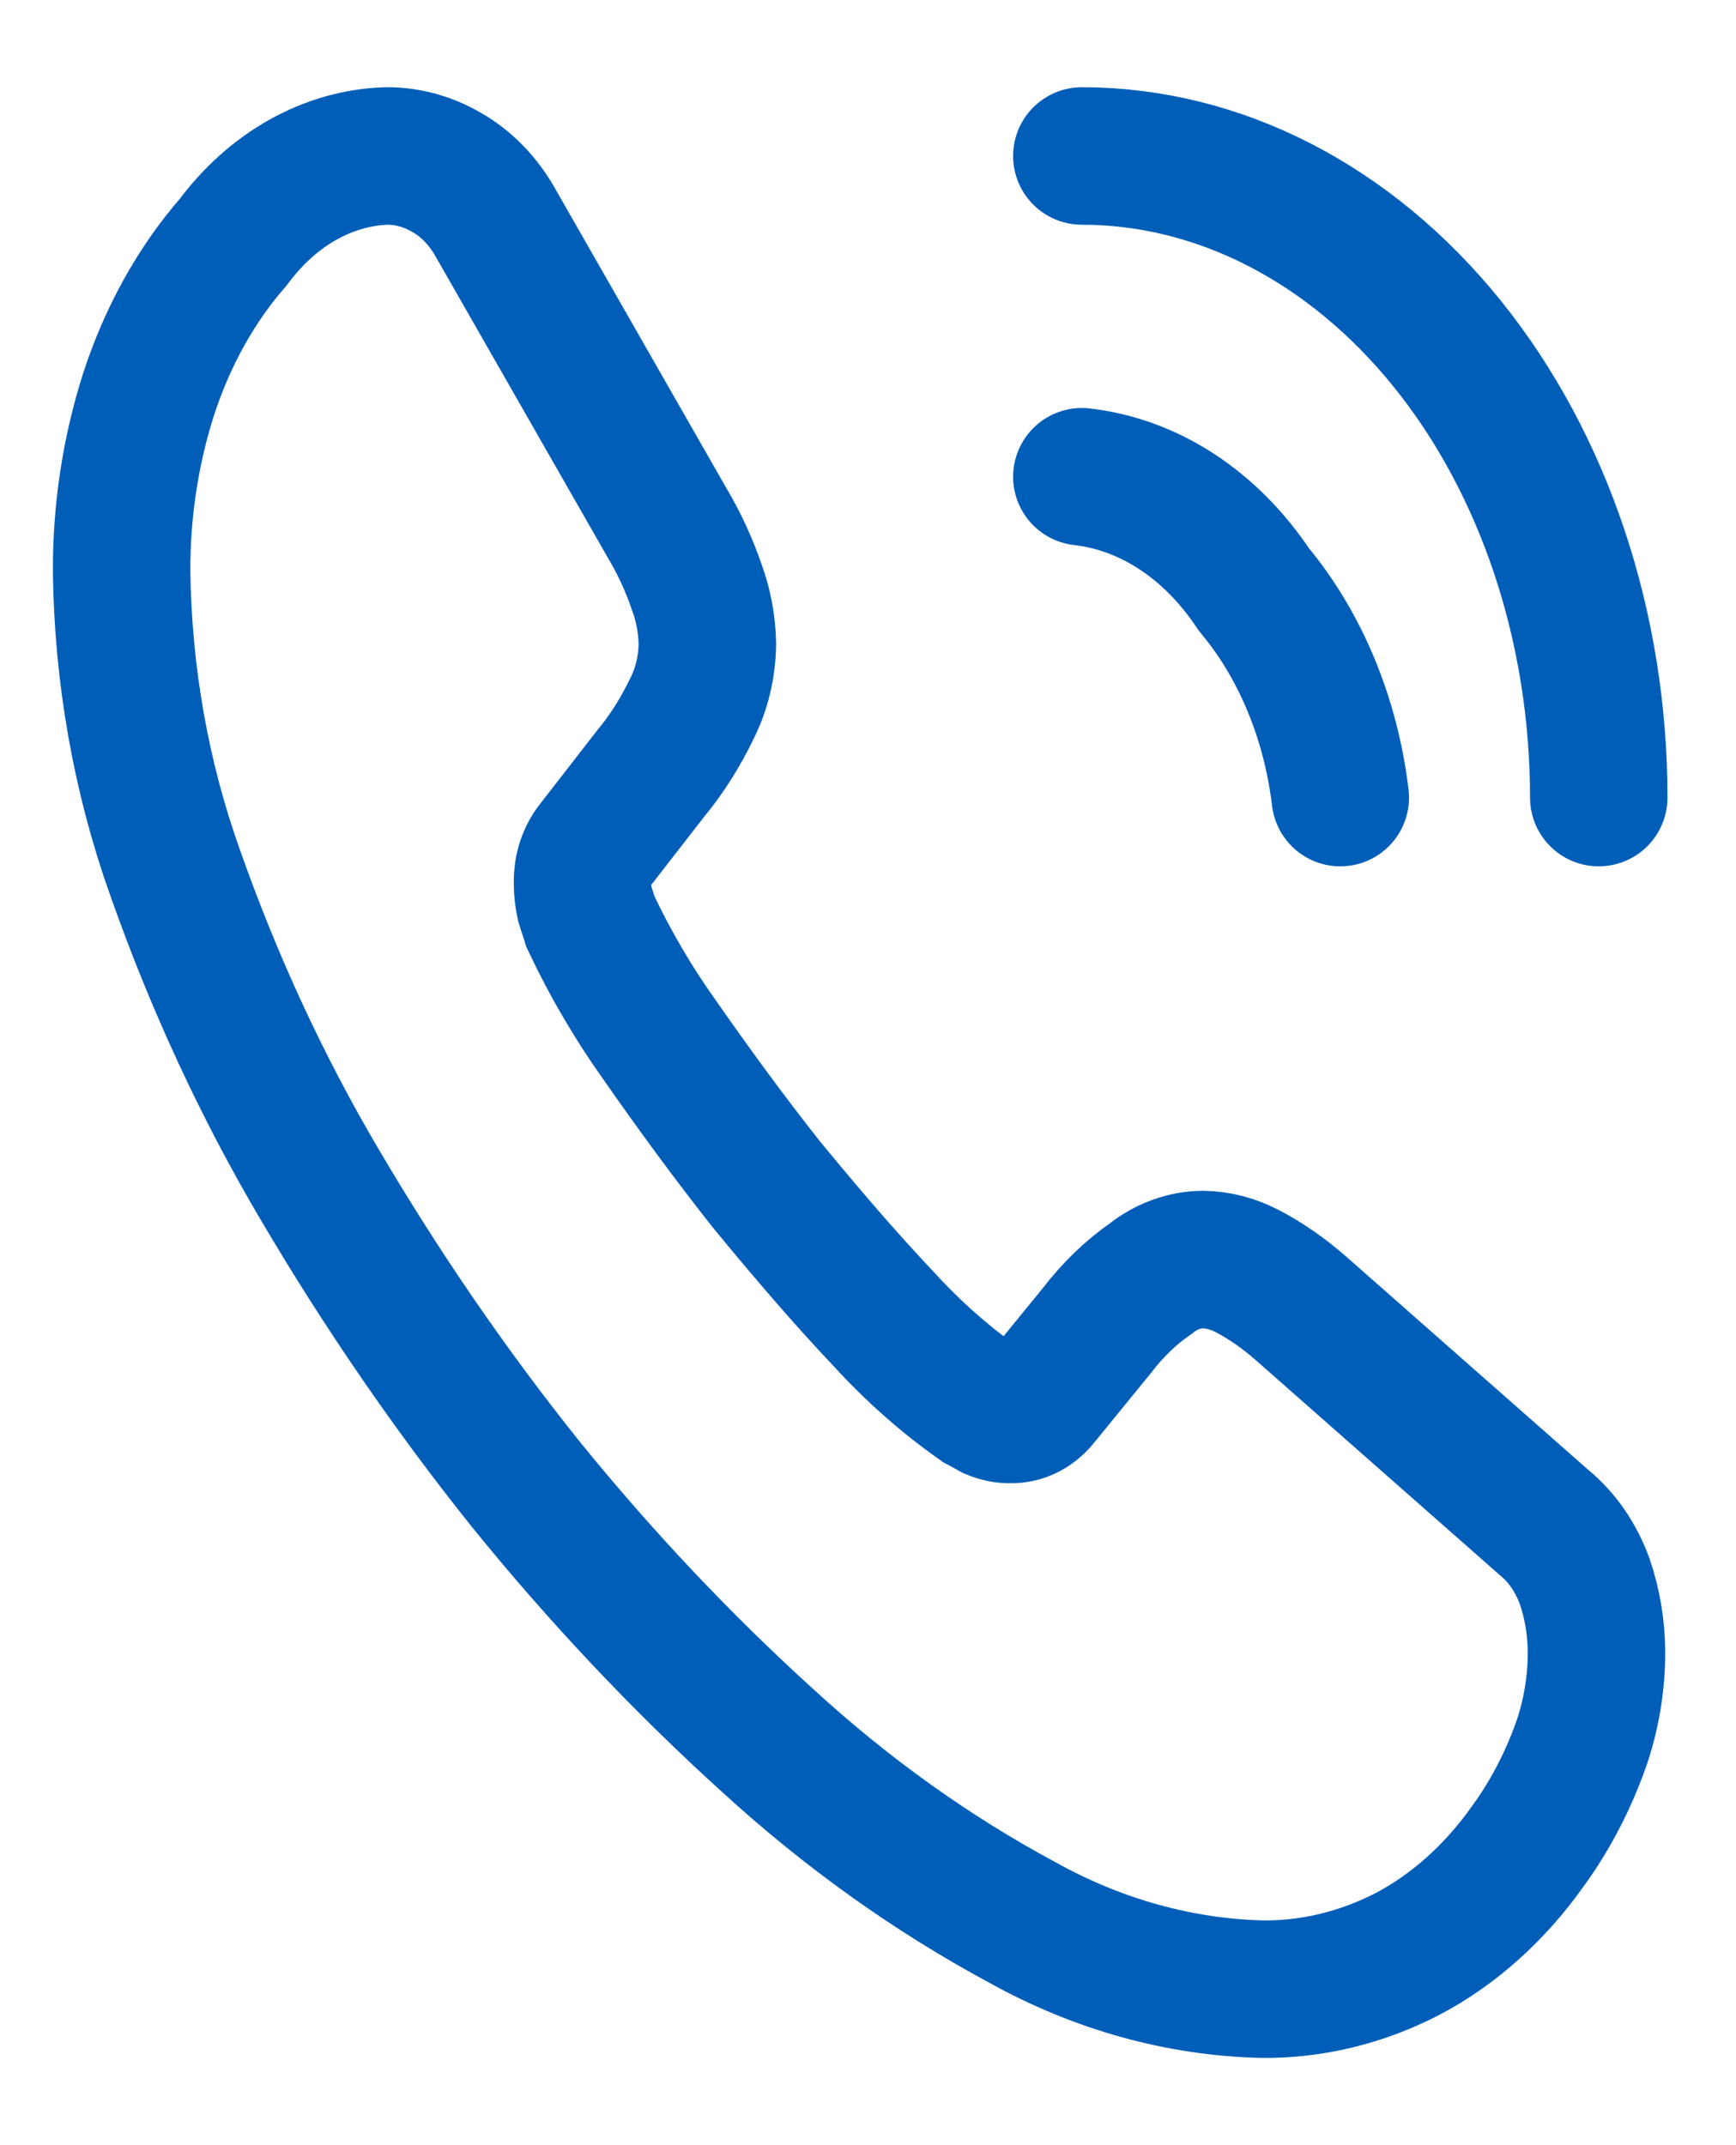
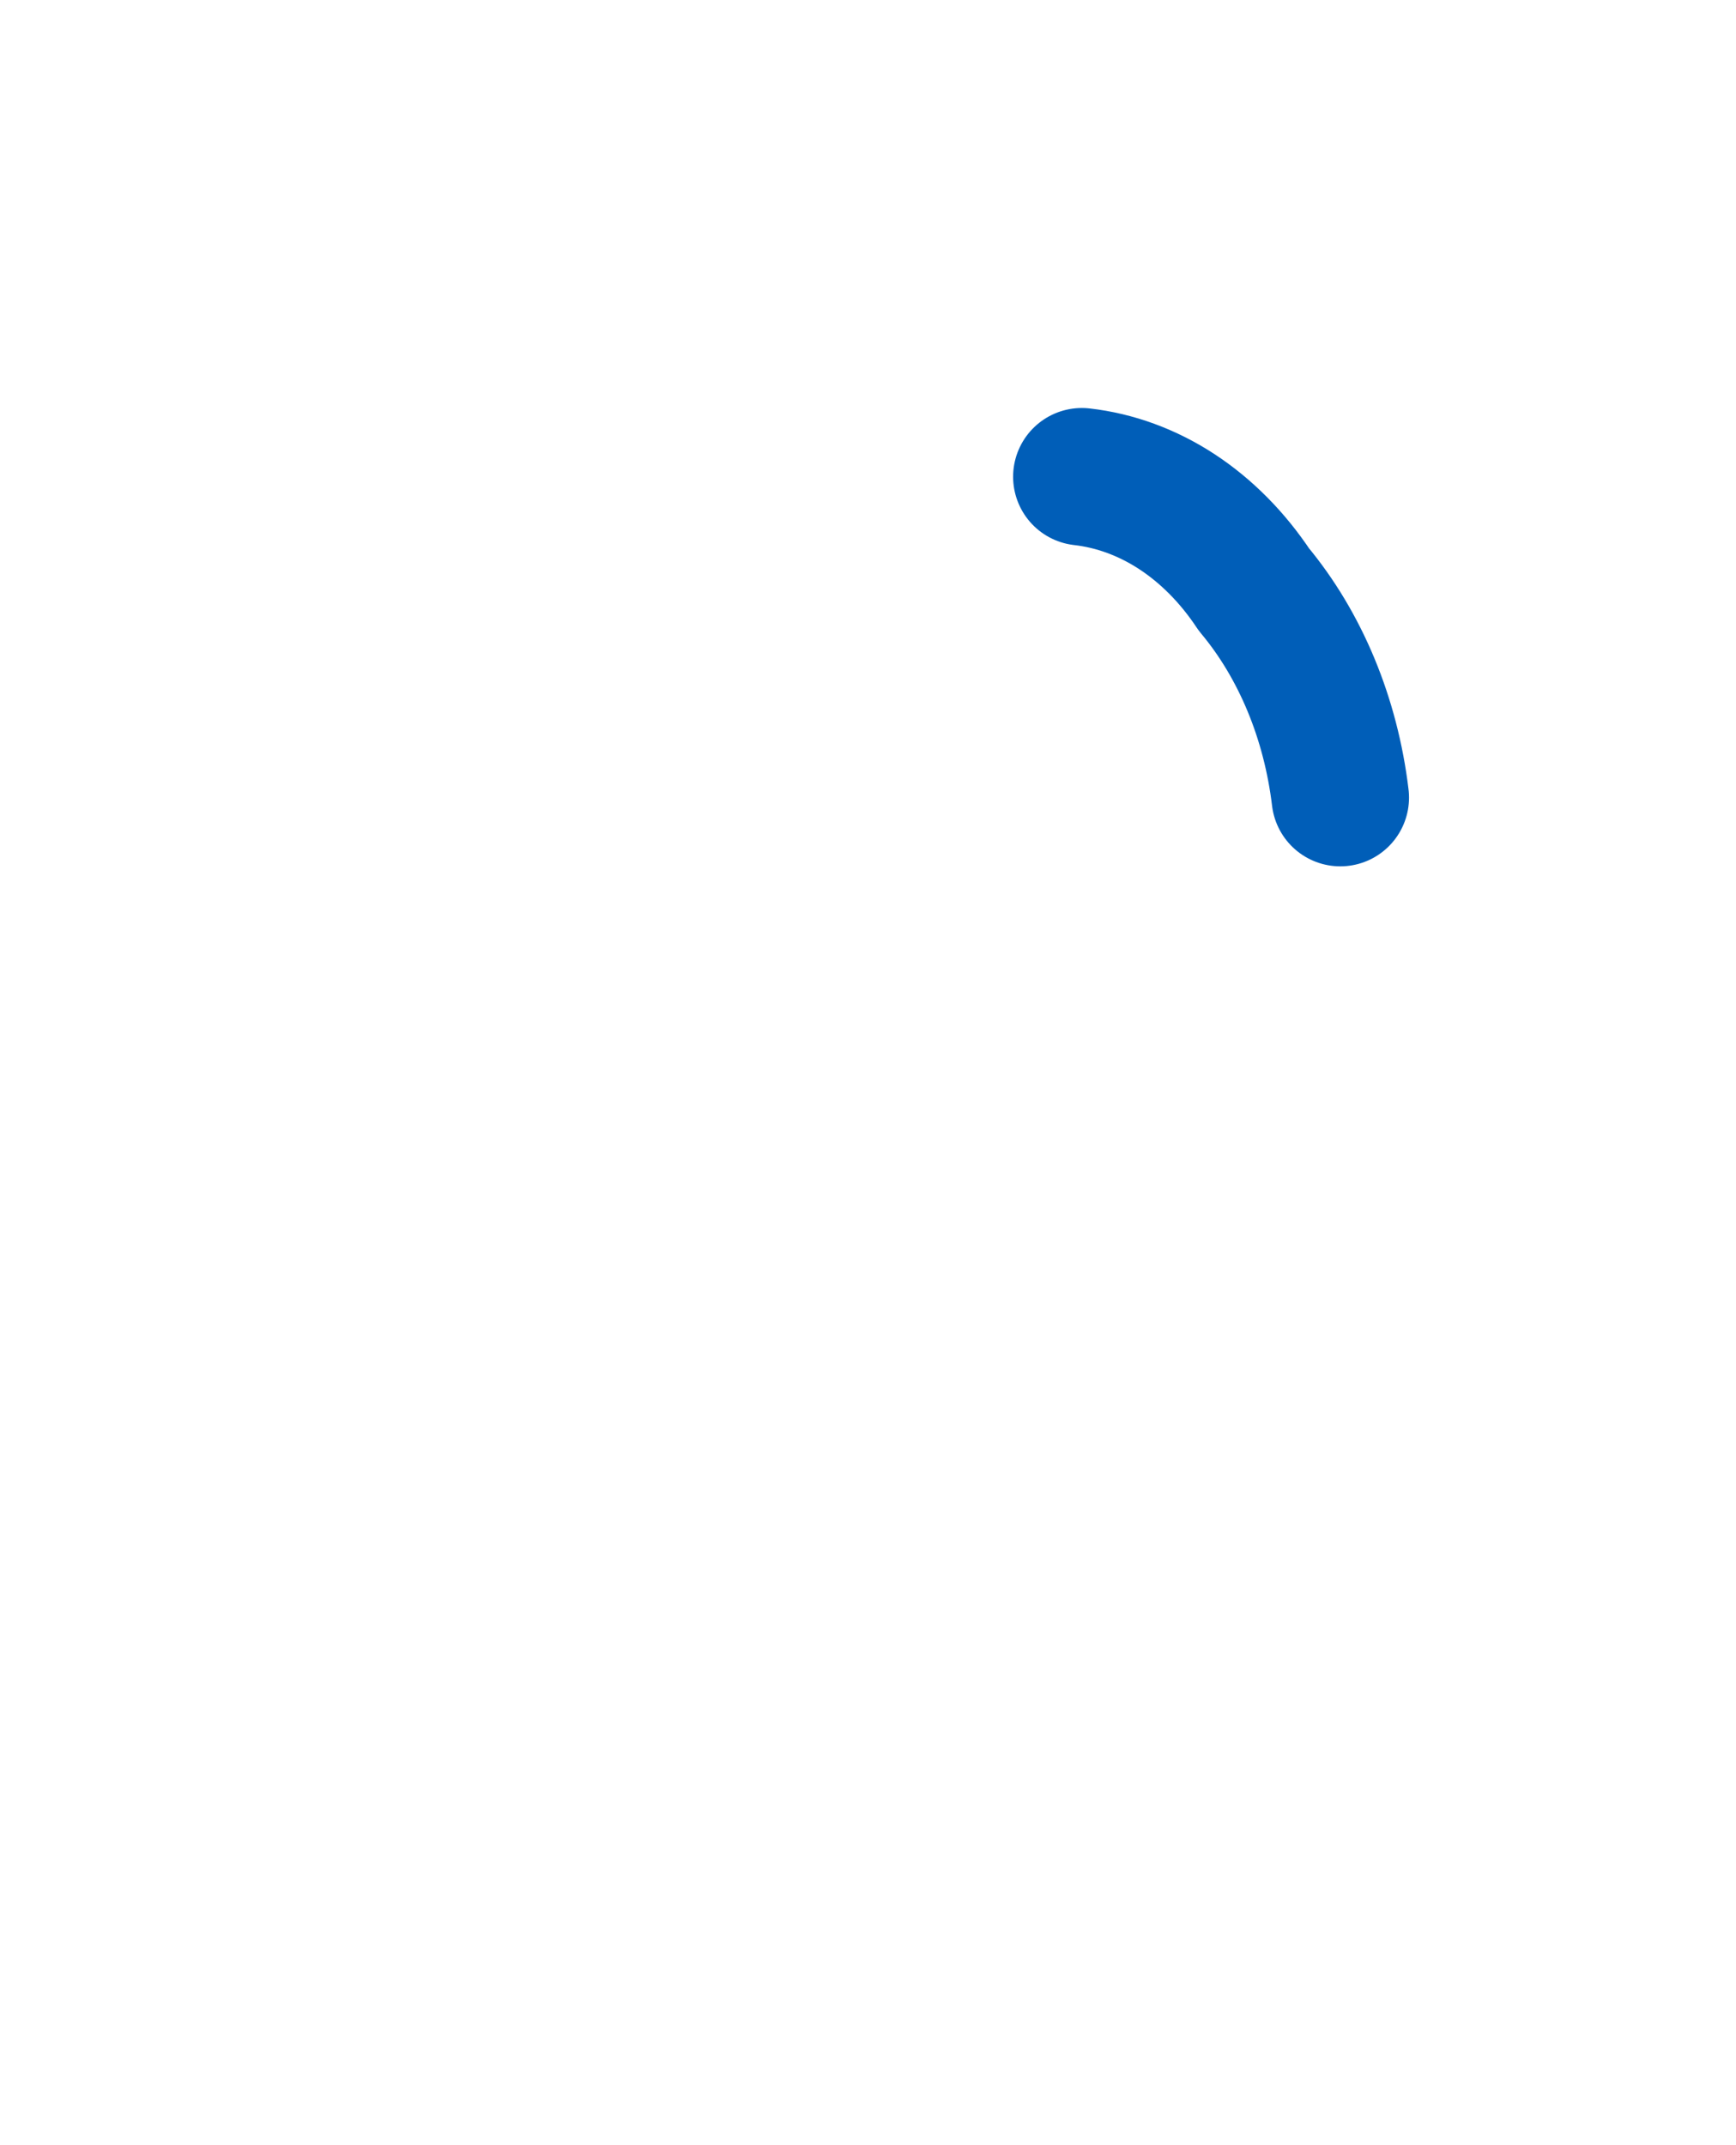
<svg xmlns="http://www.w3.org/2000/svg" width="17" height="21" viewBox="0 0 17 21" fill="none">
-   <path d="M15.634 16.18C15.633 16.518 15.571 16.852 15.453 17.158C15.327 17.491 15.161 17.8 14.962 18.073C14.636 18.533 14.23 18.895 13.776 19.132C13.329 19.361 12.849 19.477 12.365 19.473C11.552 19.454 10.75 19.231 10.008 18.818C9.127 18.344 8.292 17.748 7.52 17.041C6.679 16.279 5.886 15.439 5.148 14.529C4.416 13.615 3.742 12.634 3.13 11.595C2.568 10.643 2.092 9.616 1.712 8.535C1.382 7.61 1.205 6.612 1.191 5.601C1.188 5.008 1.277 4.42 1.452 3.869C1.636 3.299 1.92 2.787 2.284 2.37C2.476 2.112 2.708 1.904 2.967 1.759C3.225 1.615 3.504 1.535 3.788 1.527C3.99 1.526 4.191 1.581 4.374 1.688C4.569 1.798 4.737 1.972 4.858 2.191L6.536 5.125C6.652 5.32 6.749 5.53 6.825 5.753C6.888 5.925 6.923 6.111 6.927 6.3C6.925 6.526 6.872 6.747 6.775 6.938C6.663 7.171 6.527 7.386 6.37 7.575L5.82 8.283C5.782 8.33 5.752 8.386 5.732 8.448C5.712 8.51 5.703 8.576 5.704 8.642C5.704 8.712 5.712 8.781 5.726 8.849C5.748 8.921 5.769 8.974 5.784 9.028C5.978 9.437 6.203 9.821 6.457 10.177C6.782 10.643 7.129 11.119 7.505 11.595C7.896 12.07 8.272 12.51 8.655 12.914C8.942 13.228 9.255 13.505 9.588 13.739C9.624 13.757 9.668 13.784 9.718 13.811C9.776 13.836 9.838 13.849 9.899 13.847C9.954 13.848 10.009 13.835 10.06 13.809C10.111 13.783 10.157 13.744 10.196 13.694L10.745 13.021C10.898 12.822 11.073 12.653 11.266 12.519C11.419 12.397 11.597 12.332 11.78 12.33C11.931 12.333 12.081 12.373 12.221 12.447C12.399 12.541 12.568 12.659 12.727 12.797L15.121 14.905C15.294 15.046 15.432 15.245 15.518 15.48C15.594 15.701 15.633 15.939 15.634 16.18Z" stroke="#005EB8" stroke-width="1.346" stroke-miterlimit="10" />
  <path d="M13.125 7.808C13.032 7.032 12.734 6.316 12.279 5.771C12.071 5.458 11.815 5.199 11.525 5.009C11.236 4.82 10.919 4.704 10.594 4.667" stroke="#005EB8" stroke-width="1.346" stroke-linecap="round" stroke-linejoin="round" />
-   <path d="M15.656 7.808C15.656 6.142 15.123 4.544 14.174 3.367C13.224 2.189 11.936 1.527 10.594 1.527" stroke="#005EB8" stroke-width="1.346" stroke-linecap="round" stroke-linejoin="round" />
</svg>